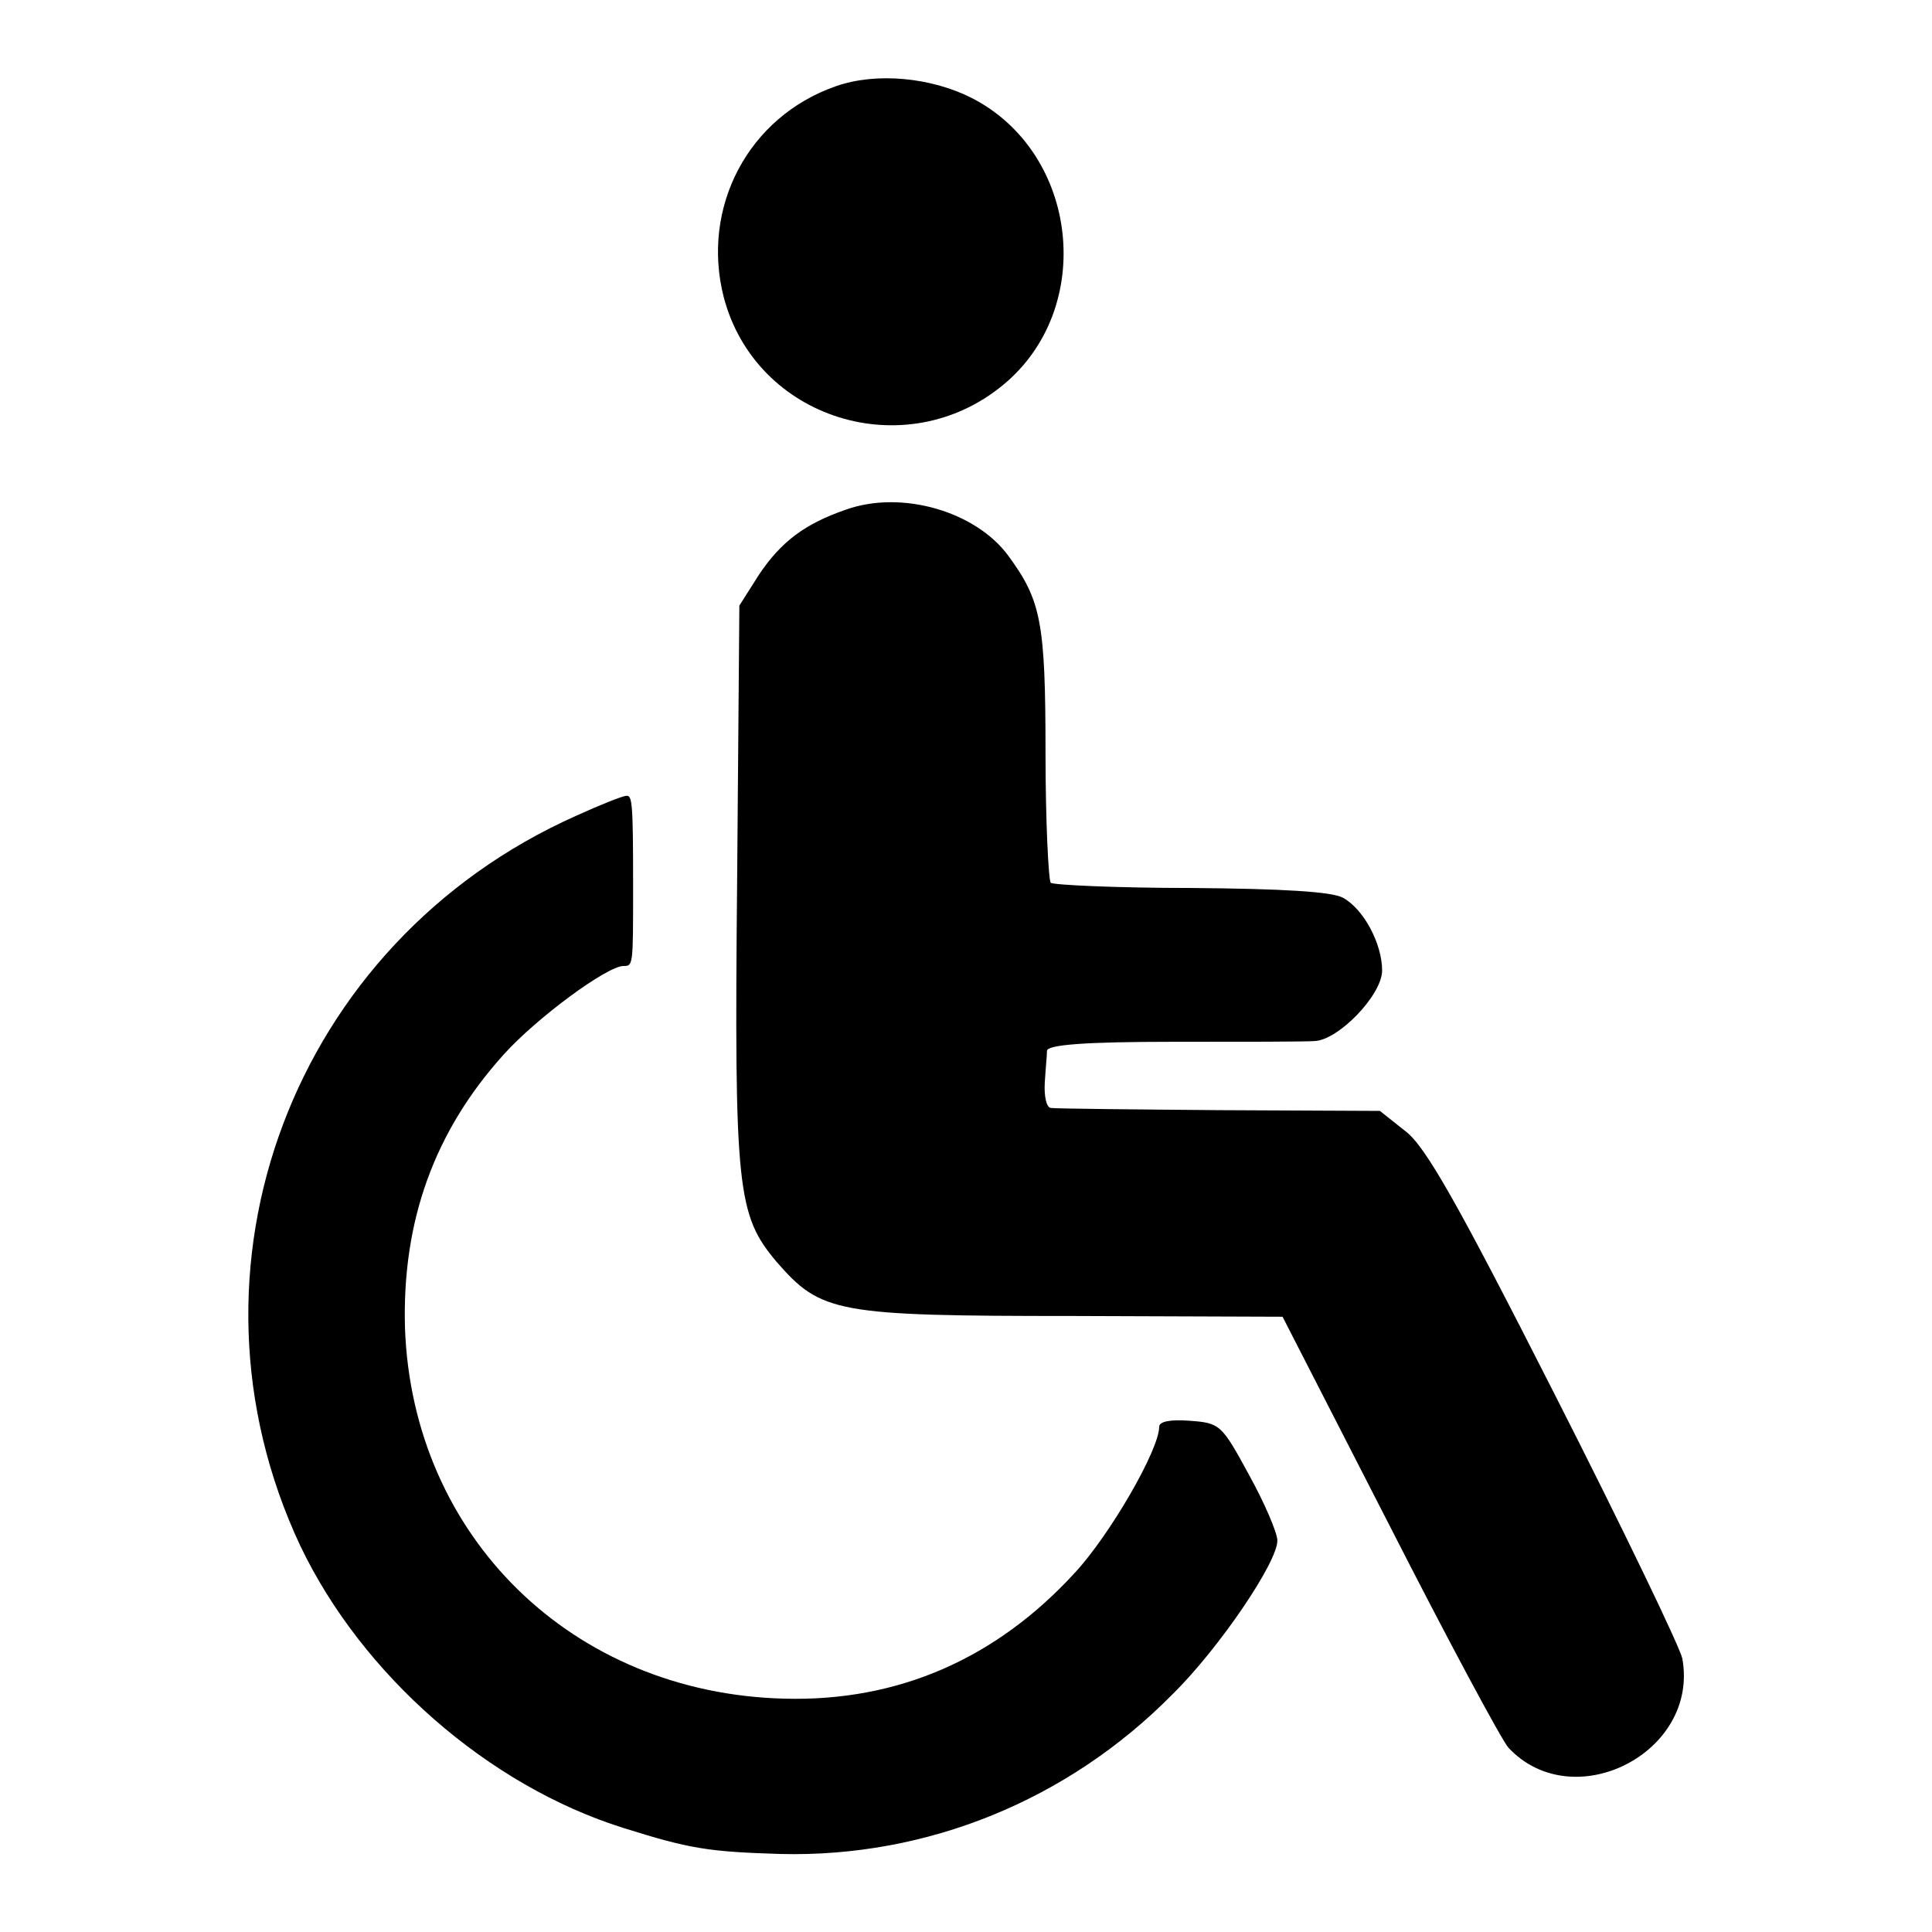
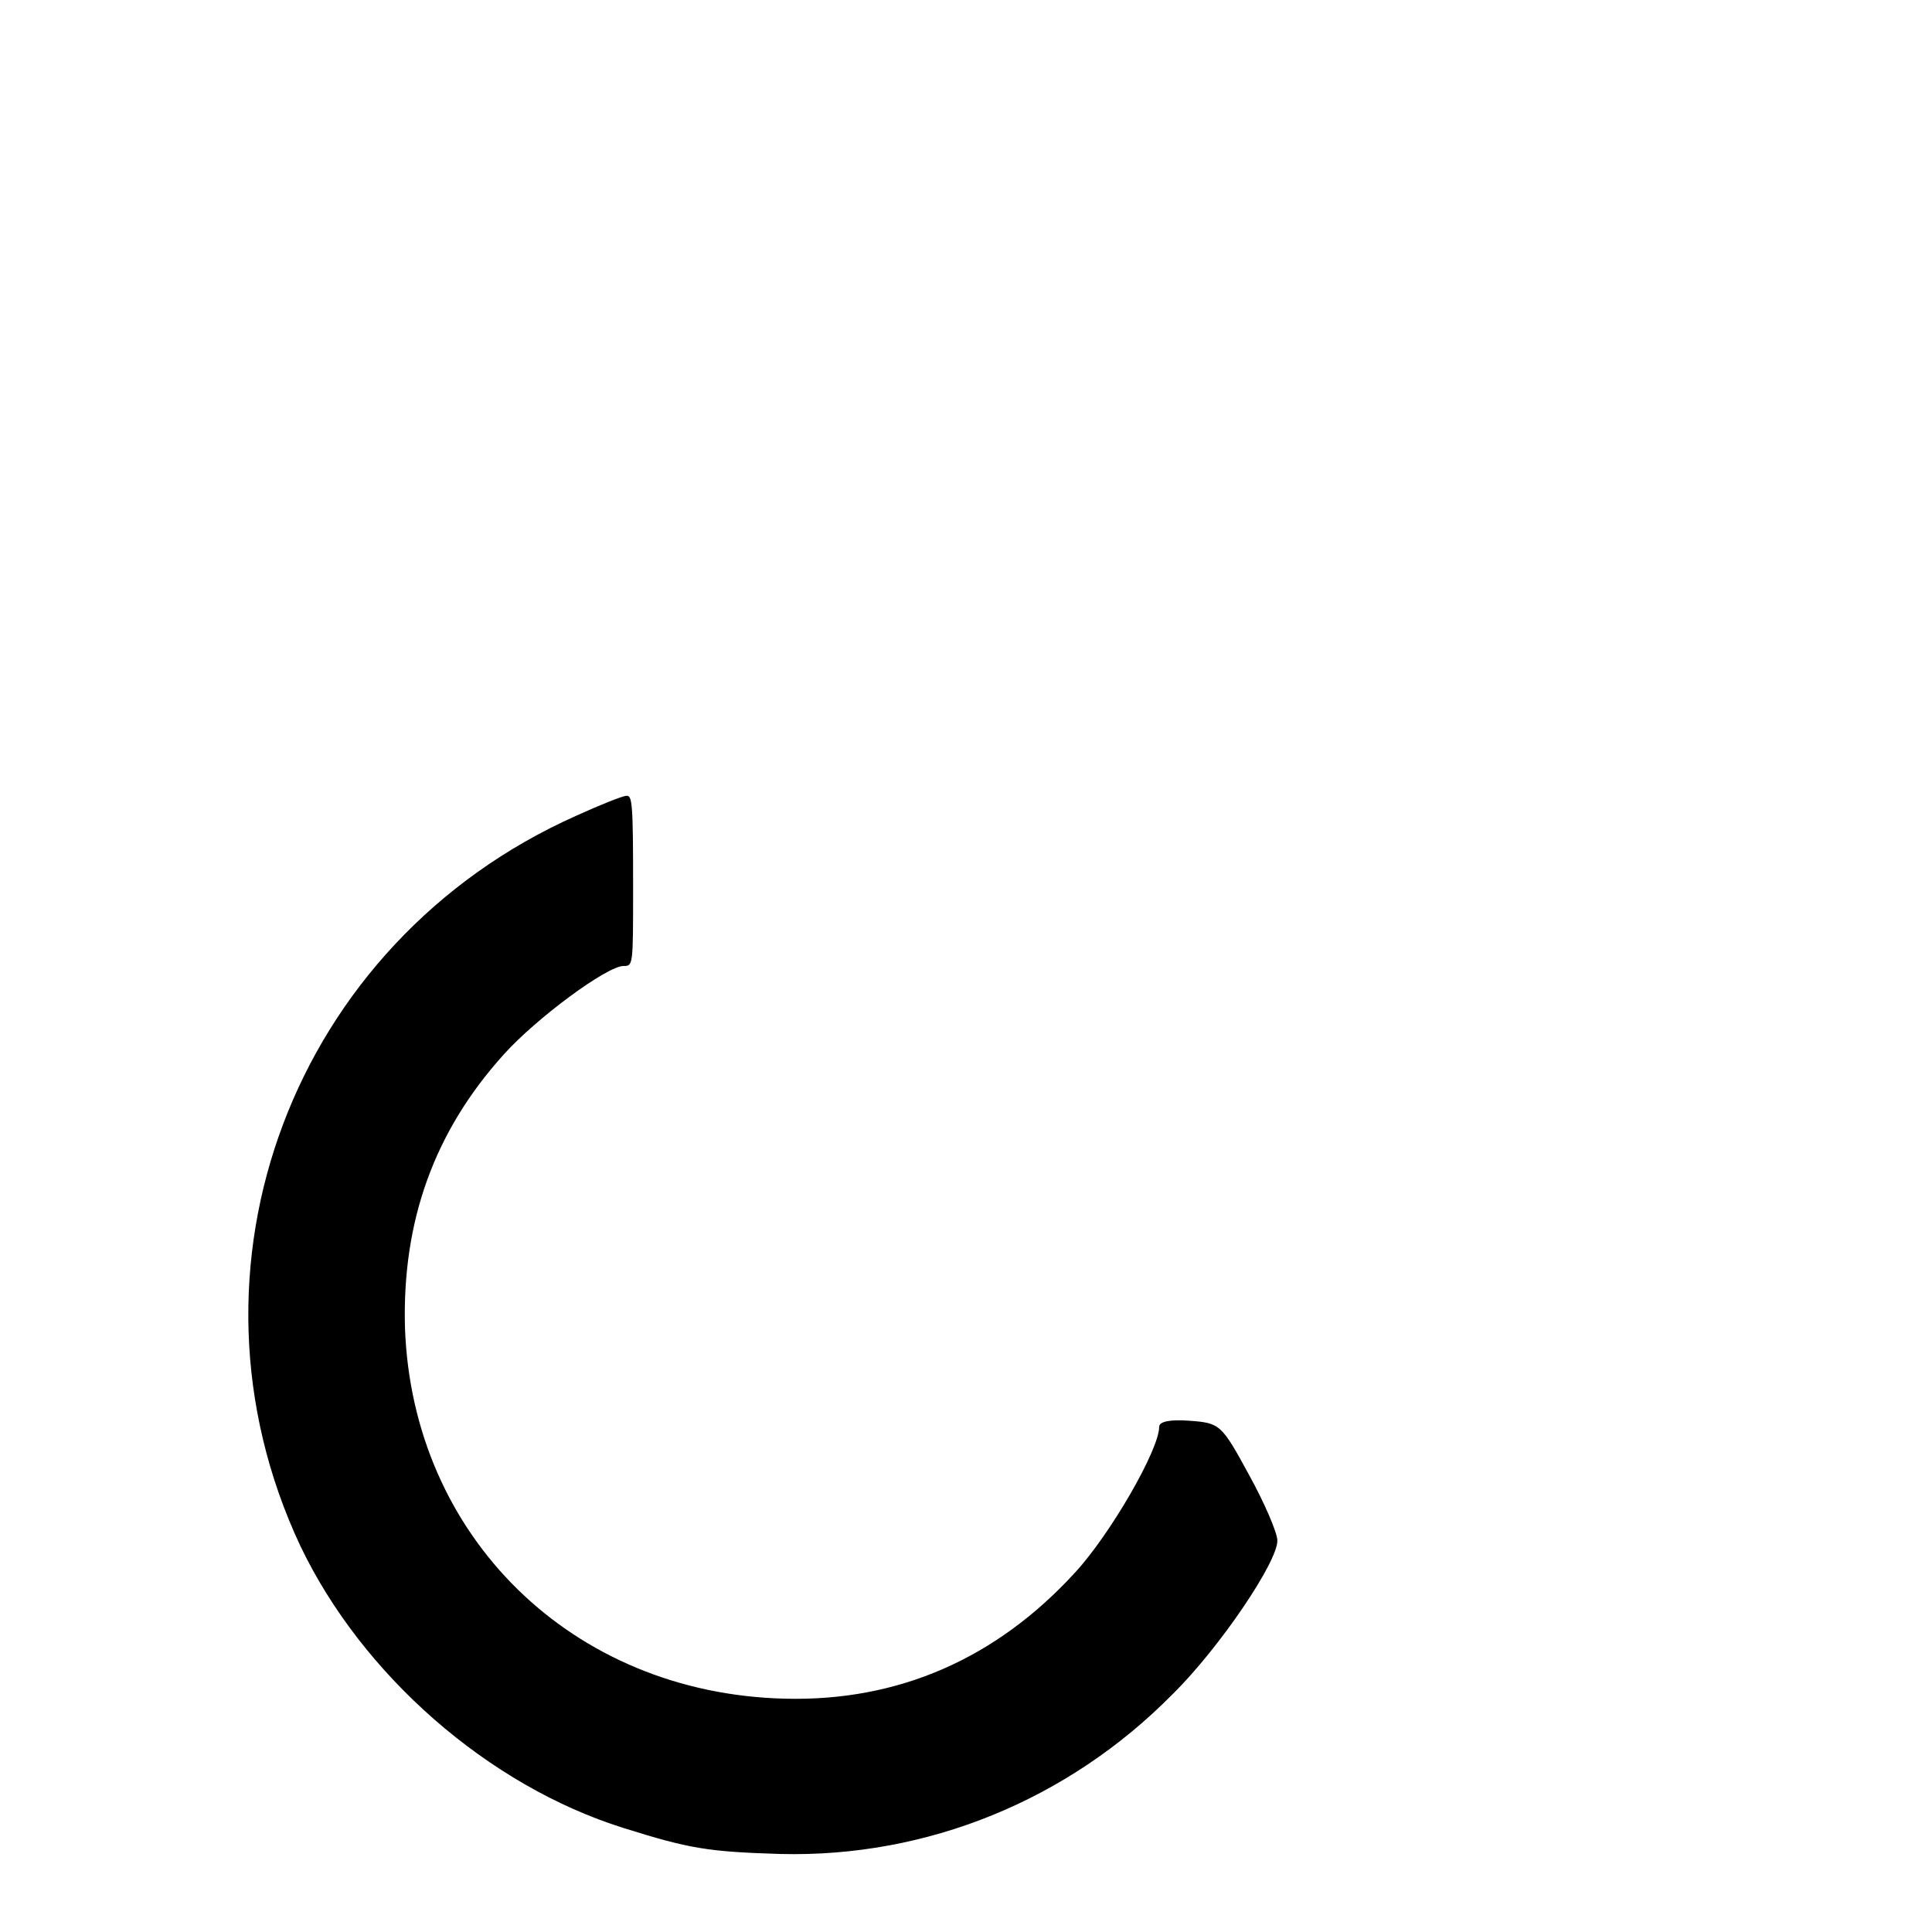
<svg xmlns="http://www.w3.org/2000/svg" version="1.0" width="260pt" height="260pt" viewBox="0 0 260 260" preserveAspectRatio="xMidYMid meet">
  <g transform="translate(0,260) scale(0.1,-0.1)" fill="#000000" stroke="none">
-     <path d="M1125 2484 c-118 -41 -182 -163 -151 -284 43 -164 244 -227 376 -118 125 103 102 312 -42 386 -55 28 -129 35 -183 16z" />
-     <path d="M1138 1914 c-55 -19 -87 -43 -117 -88 l-26 -41 -3 -370 c-4 -416 0 -450 53 -513 60 -69 80 -73 400 -73 l281 -1 144 -281 c79 -155 151 -289 160 -299 87 -93 257 -7 234 120 -3 15 -80 175 -172 356 -131 258 -174 334 -201 354 l-34 27 -216 1 c-119 1 -221 2 -227 3 -6 1 -9 16 -8 34 1 17 3 37 3 43 1 8 51 12 169 12 92 0 178 0 191 1 32 1 91 62 91 95 0 36 -25 83 -53 98 -15 8 -80 12 -204 13 -100 0 -185 4 -189 7 -3 4 -7 83 -7 175 0 176 -6 205 -50 265 -44 60 -144 89 -219 62z" />
    <path d="M775 1502 c-381 -170 -546 -609 -371 -982 83 -174 253 -323 435 -380 89 -28 114 -32 211 -35 197 -5 387 72 528 215 63 62 142 179 141 207 0 10 -17 50 -38 88 -37 68 -39 70 -80 73 -26 2 -41 -1 -41 -8 0 -31 -66 -145 -113 -196 -106 -116 -238 -174 -391 -170 -286 7 -501 218 -511 499 -4 143 39 264 133 368 44 49 139 119 161 119 13 0 13 0 13 105 0 113 -1 125 -9 124 -5 0 -35 -12 -68 -27z" />
  </g>
</svg>